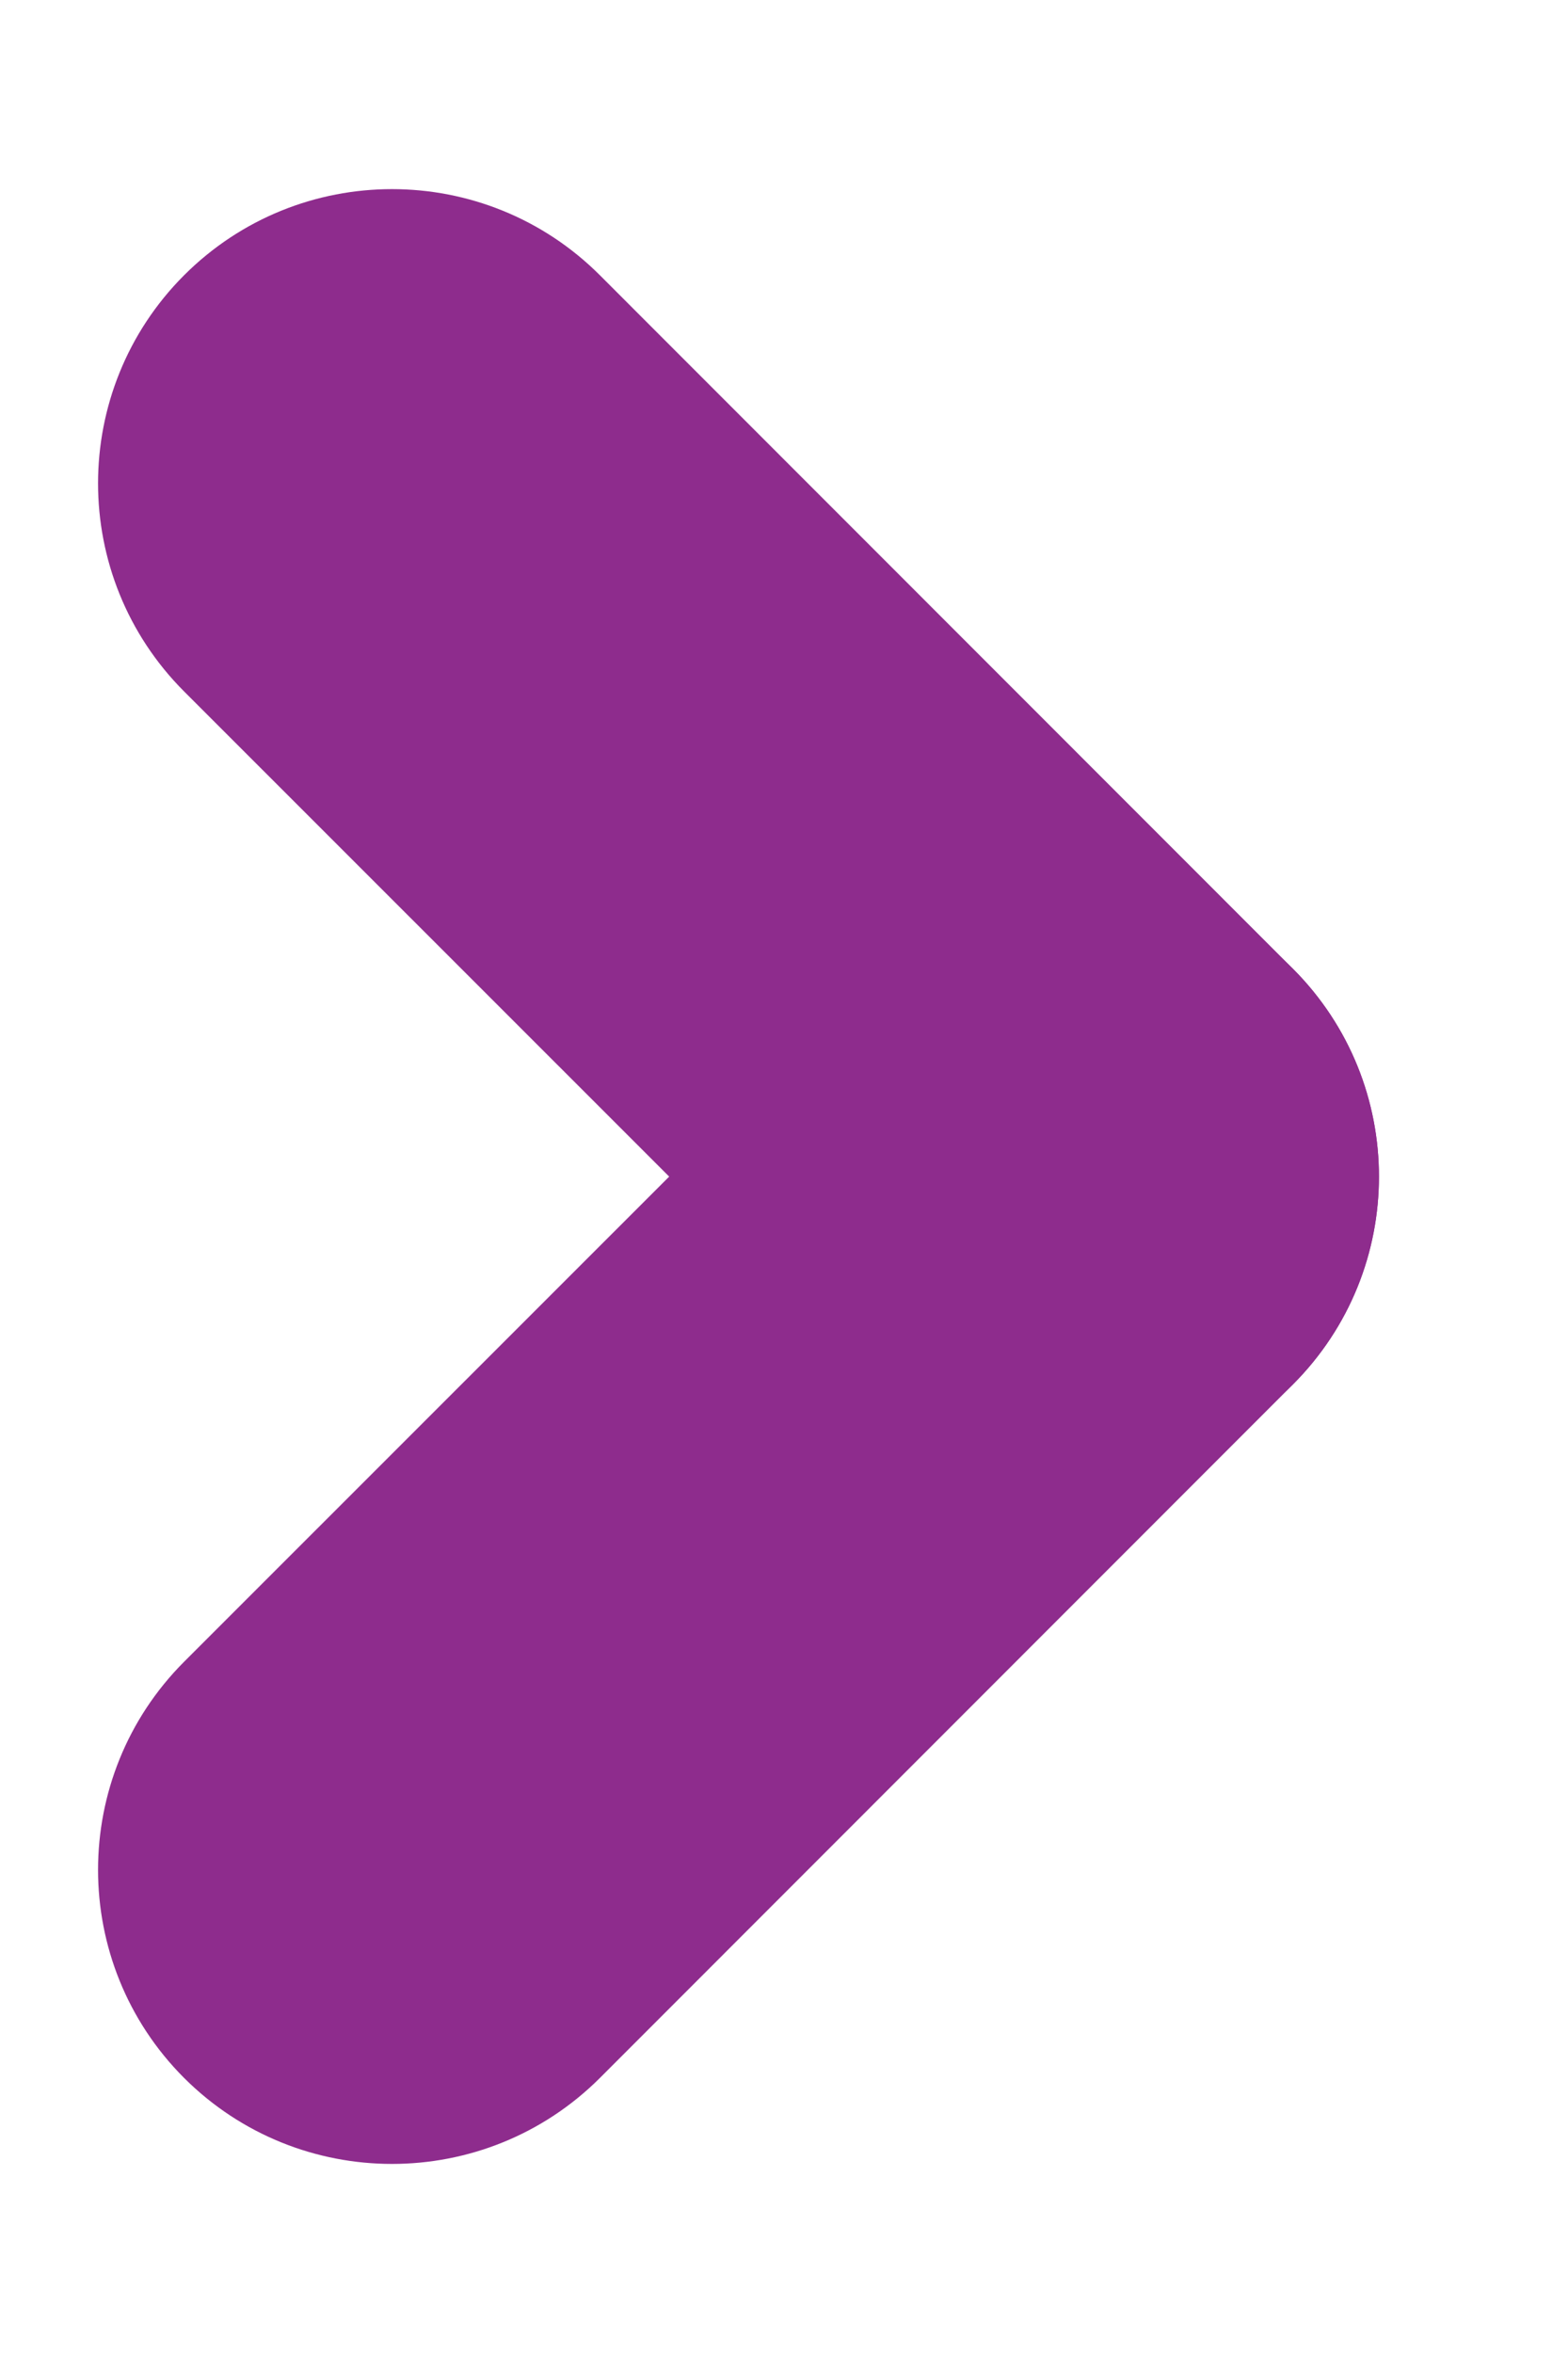
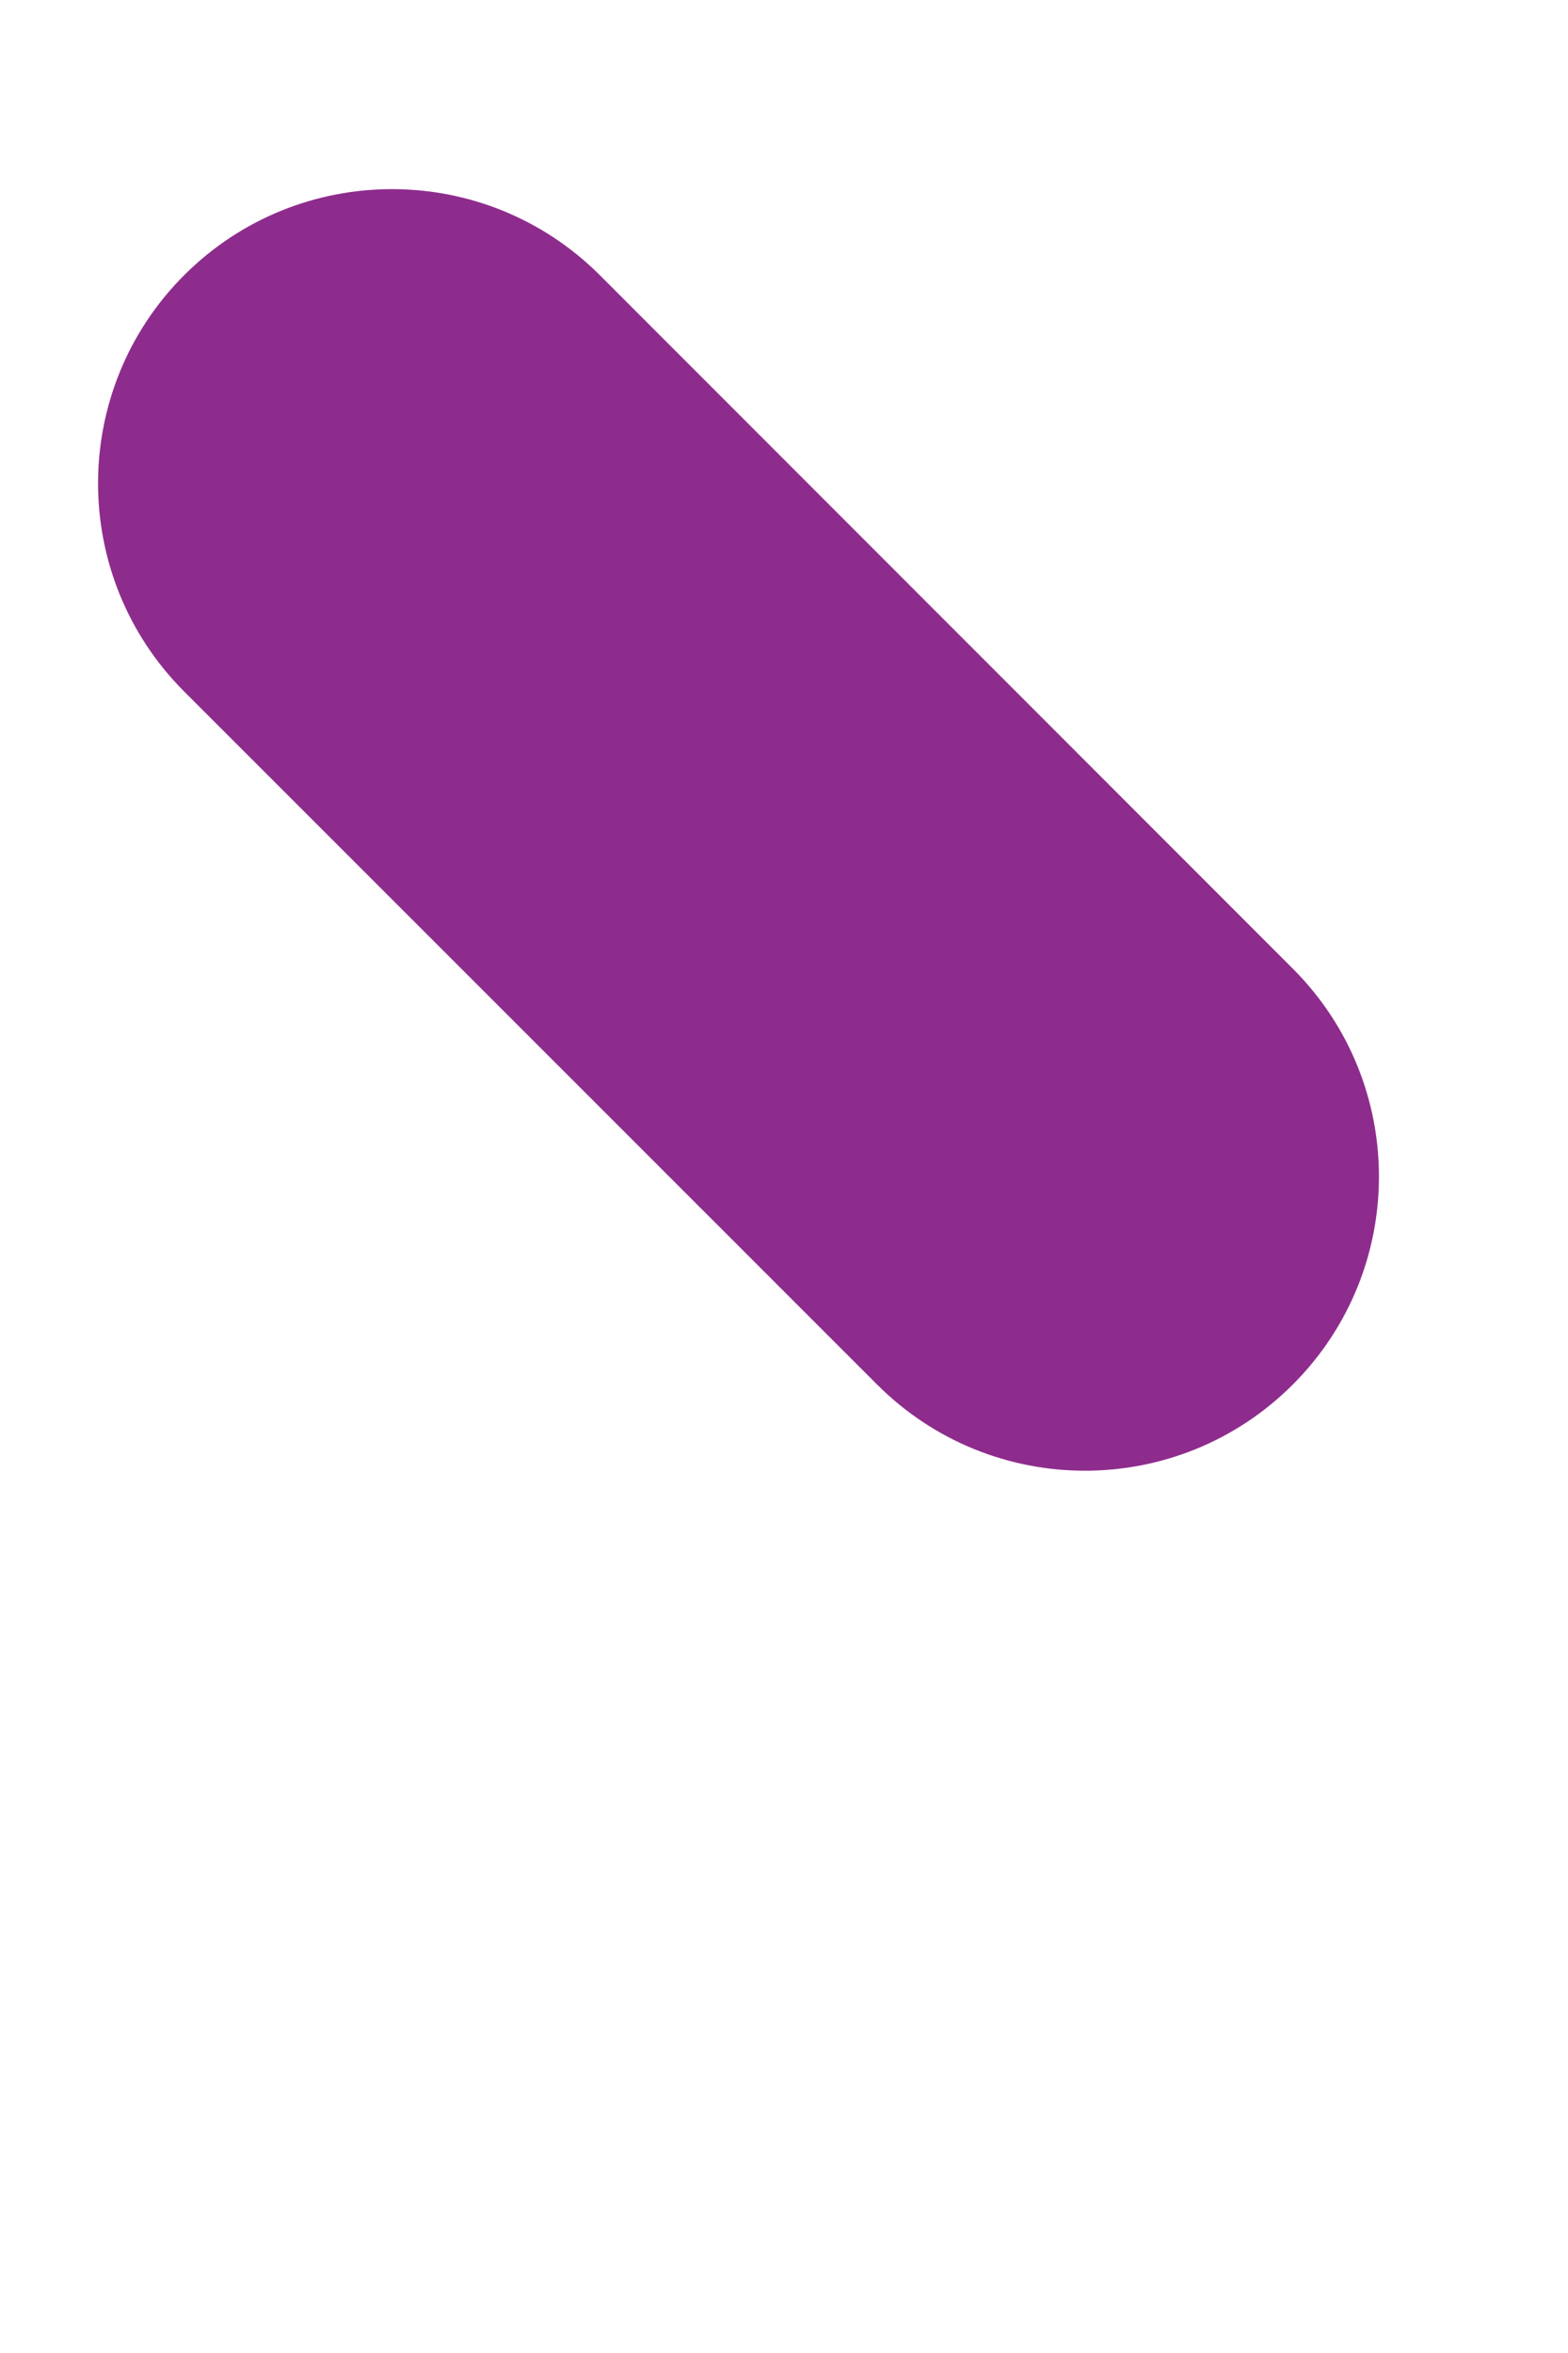
<svg xmlns="http://www.w3.org/2000/svg" width="8" height="12" viewBox="0 0 8 12" fill="none">
-   <path d="M0.939 10.597C0.354 10.011 0.354 9.061 0.939 8.475L4.475 4.94C5.061 4.354 6.01 4.354 6.596 4.94C7.182 5.526 7.182 6.475 6.596 7.061L3.061 10.597C2.475 11.182 1.525 11.182 0.939 10.597Z" fill="#8E2C8D" />
  <path d="M0.939 1.404C1.525 0.818 2.475 0.818 3.061 1.404L6.596 4.94C7.182 5.526 7.182 6.475 6.596 7.061C6.01 7.647 5.061 7.647 4.475 7.061L0.939 3.526C0.354 2.94 0.354 1.99 0.939 1.404Z" fill="#8E2C8D" />
</svg>